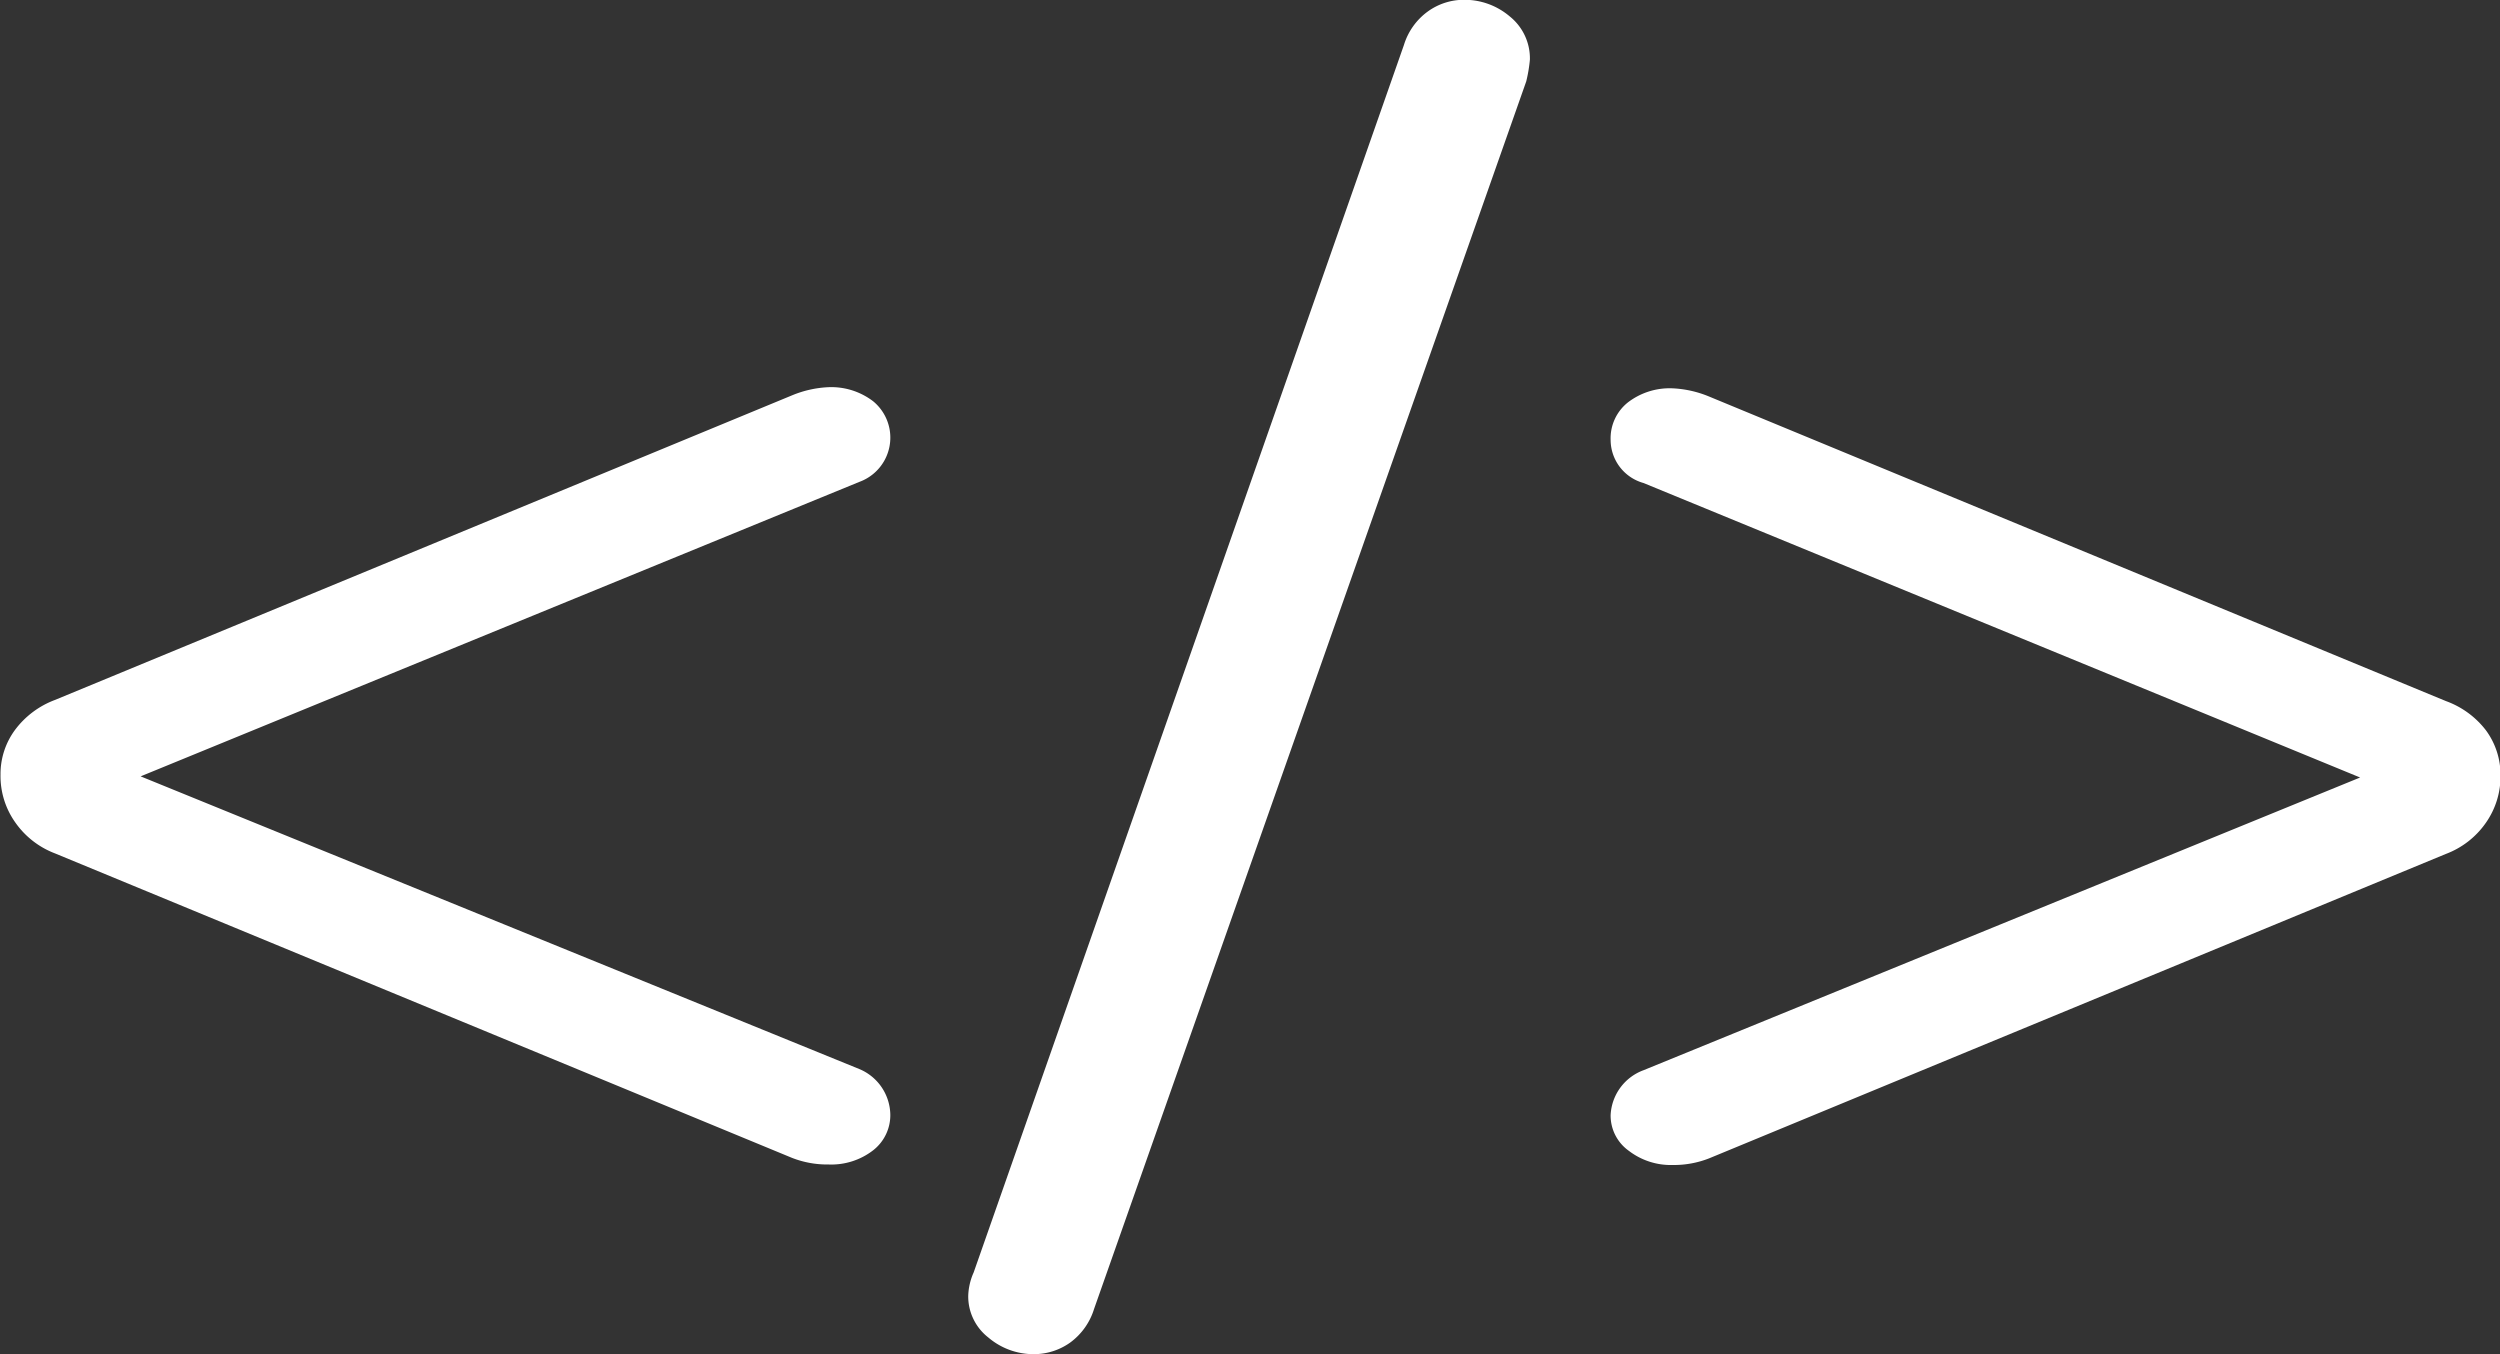
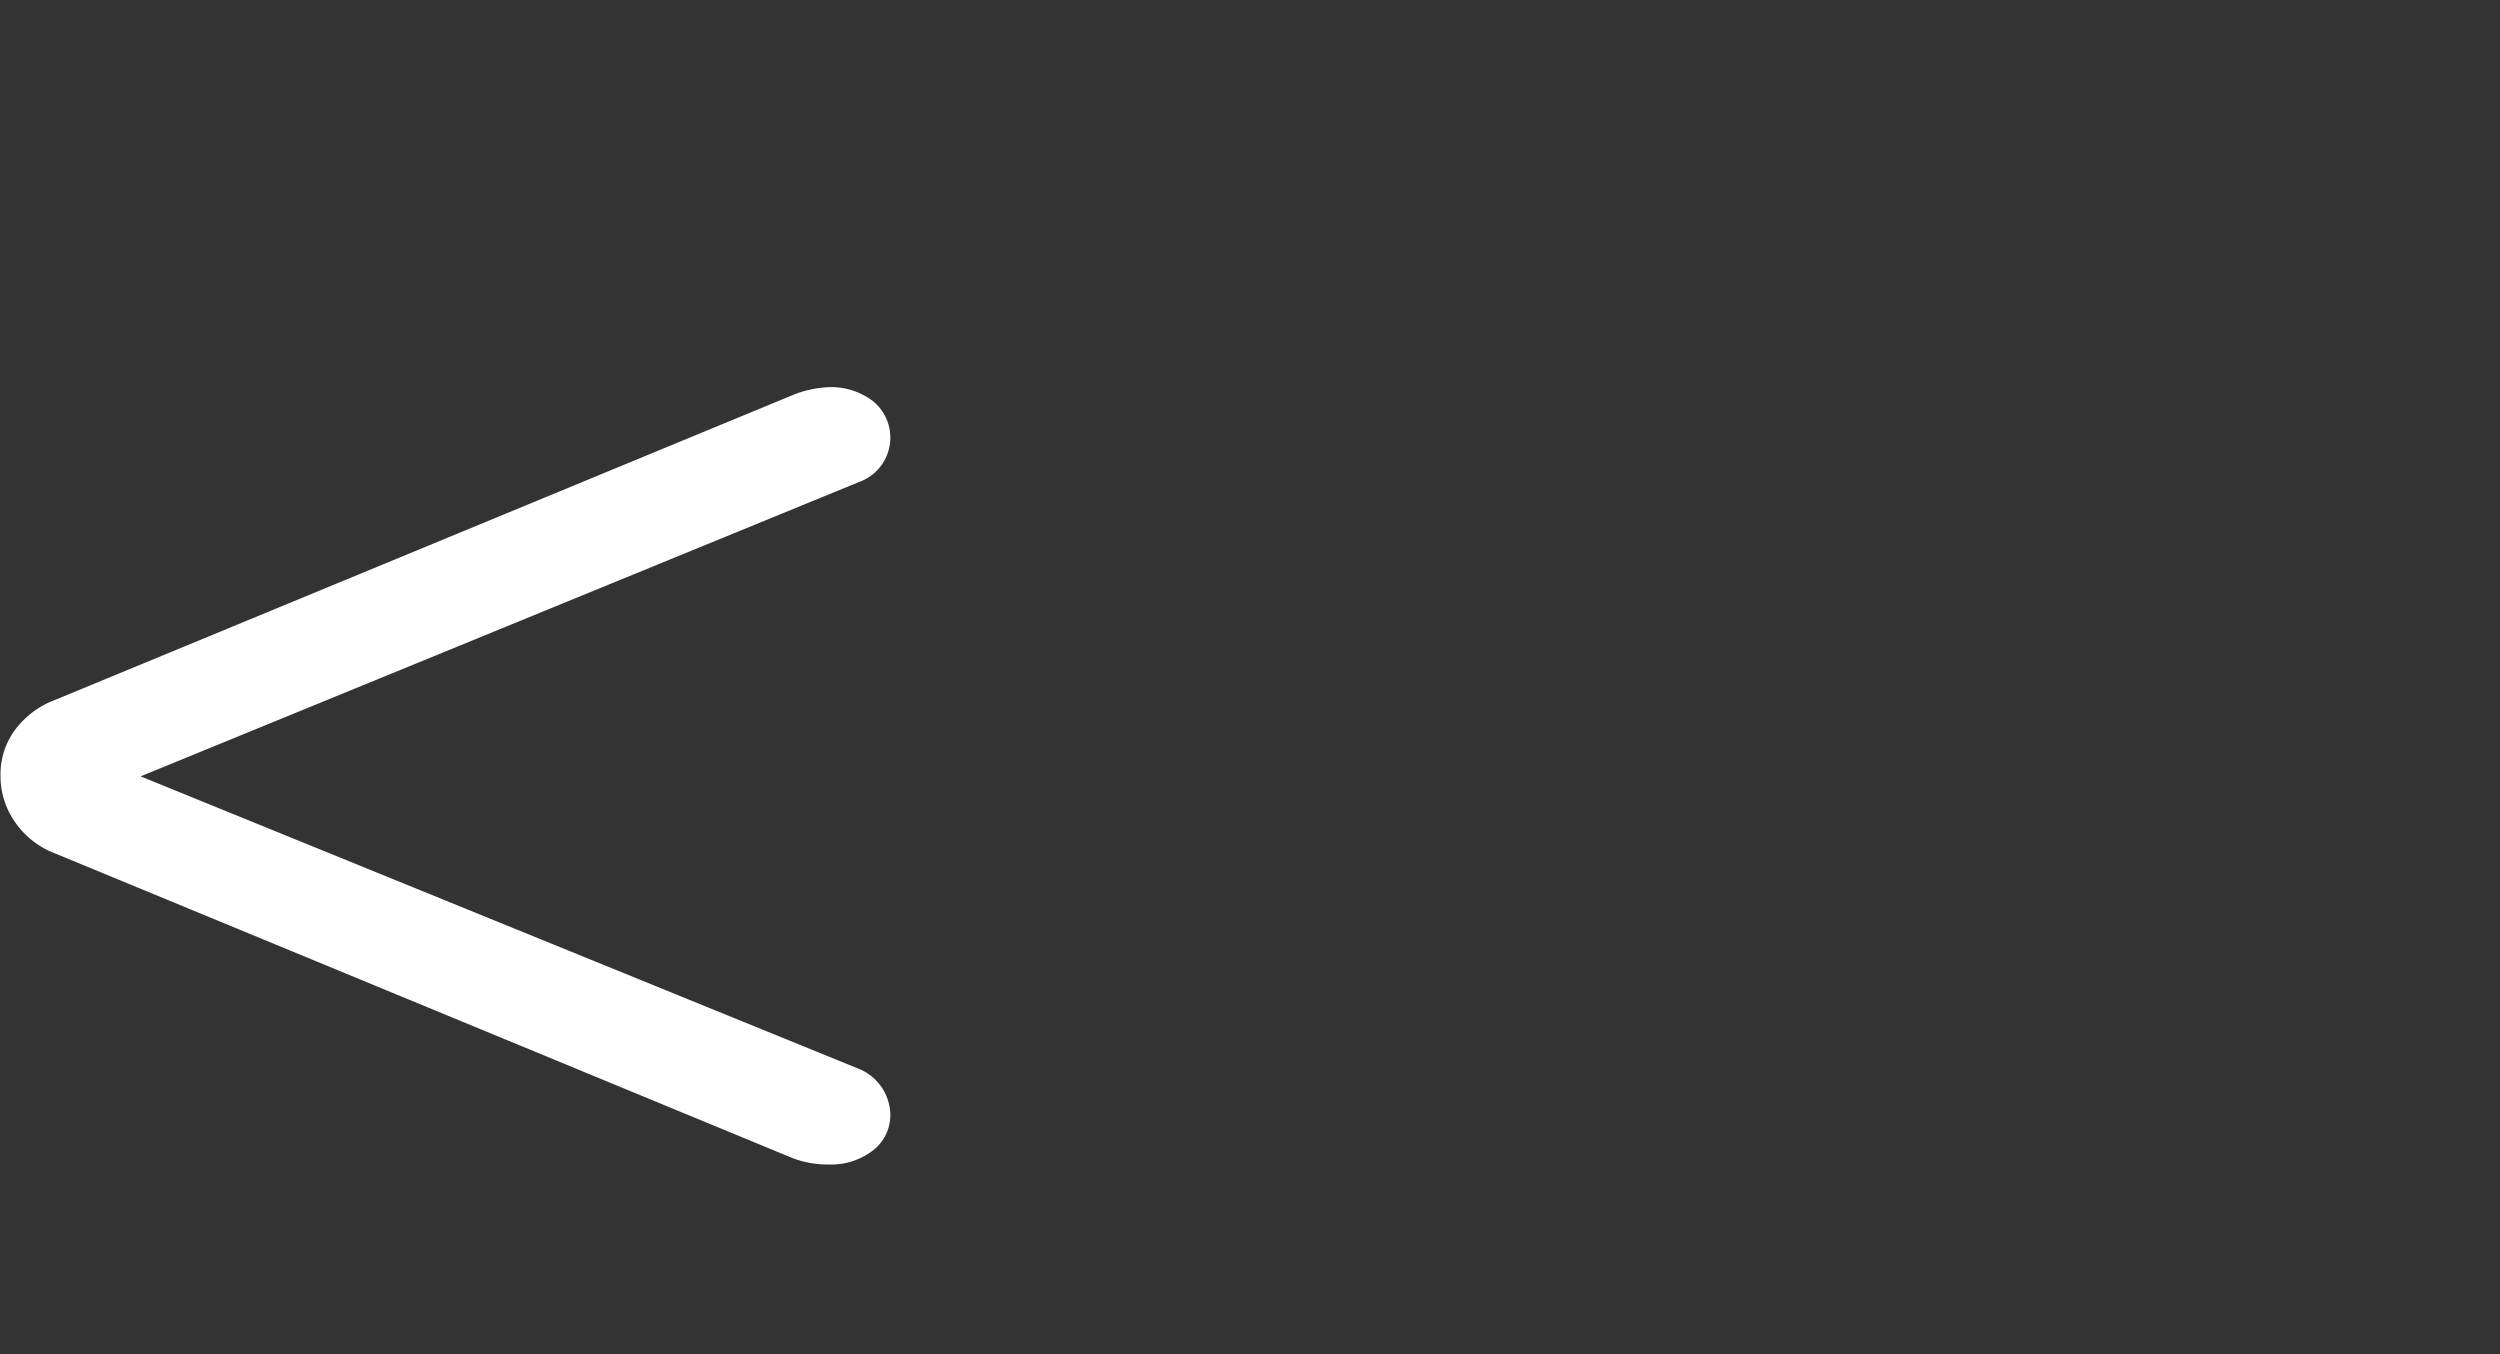
<svg xmlns="http://www.w3.org/2000/svg" width="24" height="13" viewBox="0 0 24 13">
  <rect x="0" y="0" width="24" height="13" fill="#333333" stroke="none" />
  <defs>
    <style>.a{fill:#fff;}</style>
  </defs>
  <g transform="translate(-211.353 -237.441)">
    <path class="a" d="M219.9,247.726a.427.427,0,0,1-.165.343.656.656,0,0,1-.429.136.923.923,0,0,1-.351-.064l-7.073-2.922a.822.822,0,0,1-.384-.3.768.768,0,0,1-.14-.455.713.713,0,0,1,.14-.432.85.85,0,0,1,.384-.287l7.073-2.923a1.03,1.03,0,0,1,.351-.079.662.662,0,0,1,.429.135.452.452,0,0,1-.132.774l-6.9,2.827,6.9,2.81A.483.483,0,0,1,219.9,247.726Z" transform="translate(0 0.415)" />
-     <path class="a" d="M220.656,250.328a.6.6,0,0,1-.351.113.669.669,0,0,1-.437-.16.5.5,0,0,1-.193-.4.59.59,0,0,1,.052-.224l4.131-11.785a.622.622,0,0,1,.228-.32.592.592,0,0,1,.35-.113.67.67,0,0,1,.438.16.516.516,0,0,1,.193.415,1.419,1.419,0,0,1-.035.208l-4.149,11.785A.629.629,0,0,1,220.656,250.328Z" transform="translate(0.973 0)" />
-     <path class="a" d="M233.6,244.037a.721.721,0,0,1,.14.432.776.776,0,0,1-.14.455.819.819,0,0,1-.385.3l-7.072,2.922a.925.925,0,0,1-.35.064.662.662,0,0,1-.421-.136.415.415,0,0,1-.175-.343.483.483,0,0,1,.316-.431l6.879-2.81-6.879-2.827a.431.431,0,0,1-.316-.414.44.44,0,0,1,.166-.36.659.659,0,0,1,.43-.135,1.035,1.035,0,0,1,.35.079l7.072,2.923A.848.848,0,0,1,233.6,244.037Z" transform="translate(1.618 0.415)" />
  </g>
</svg>